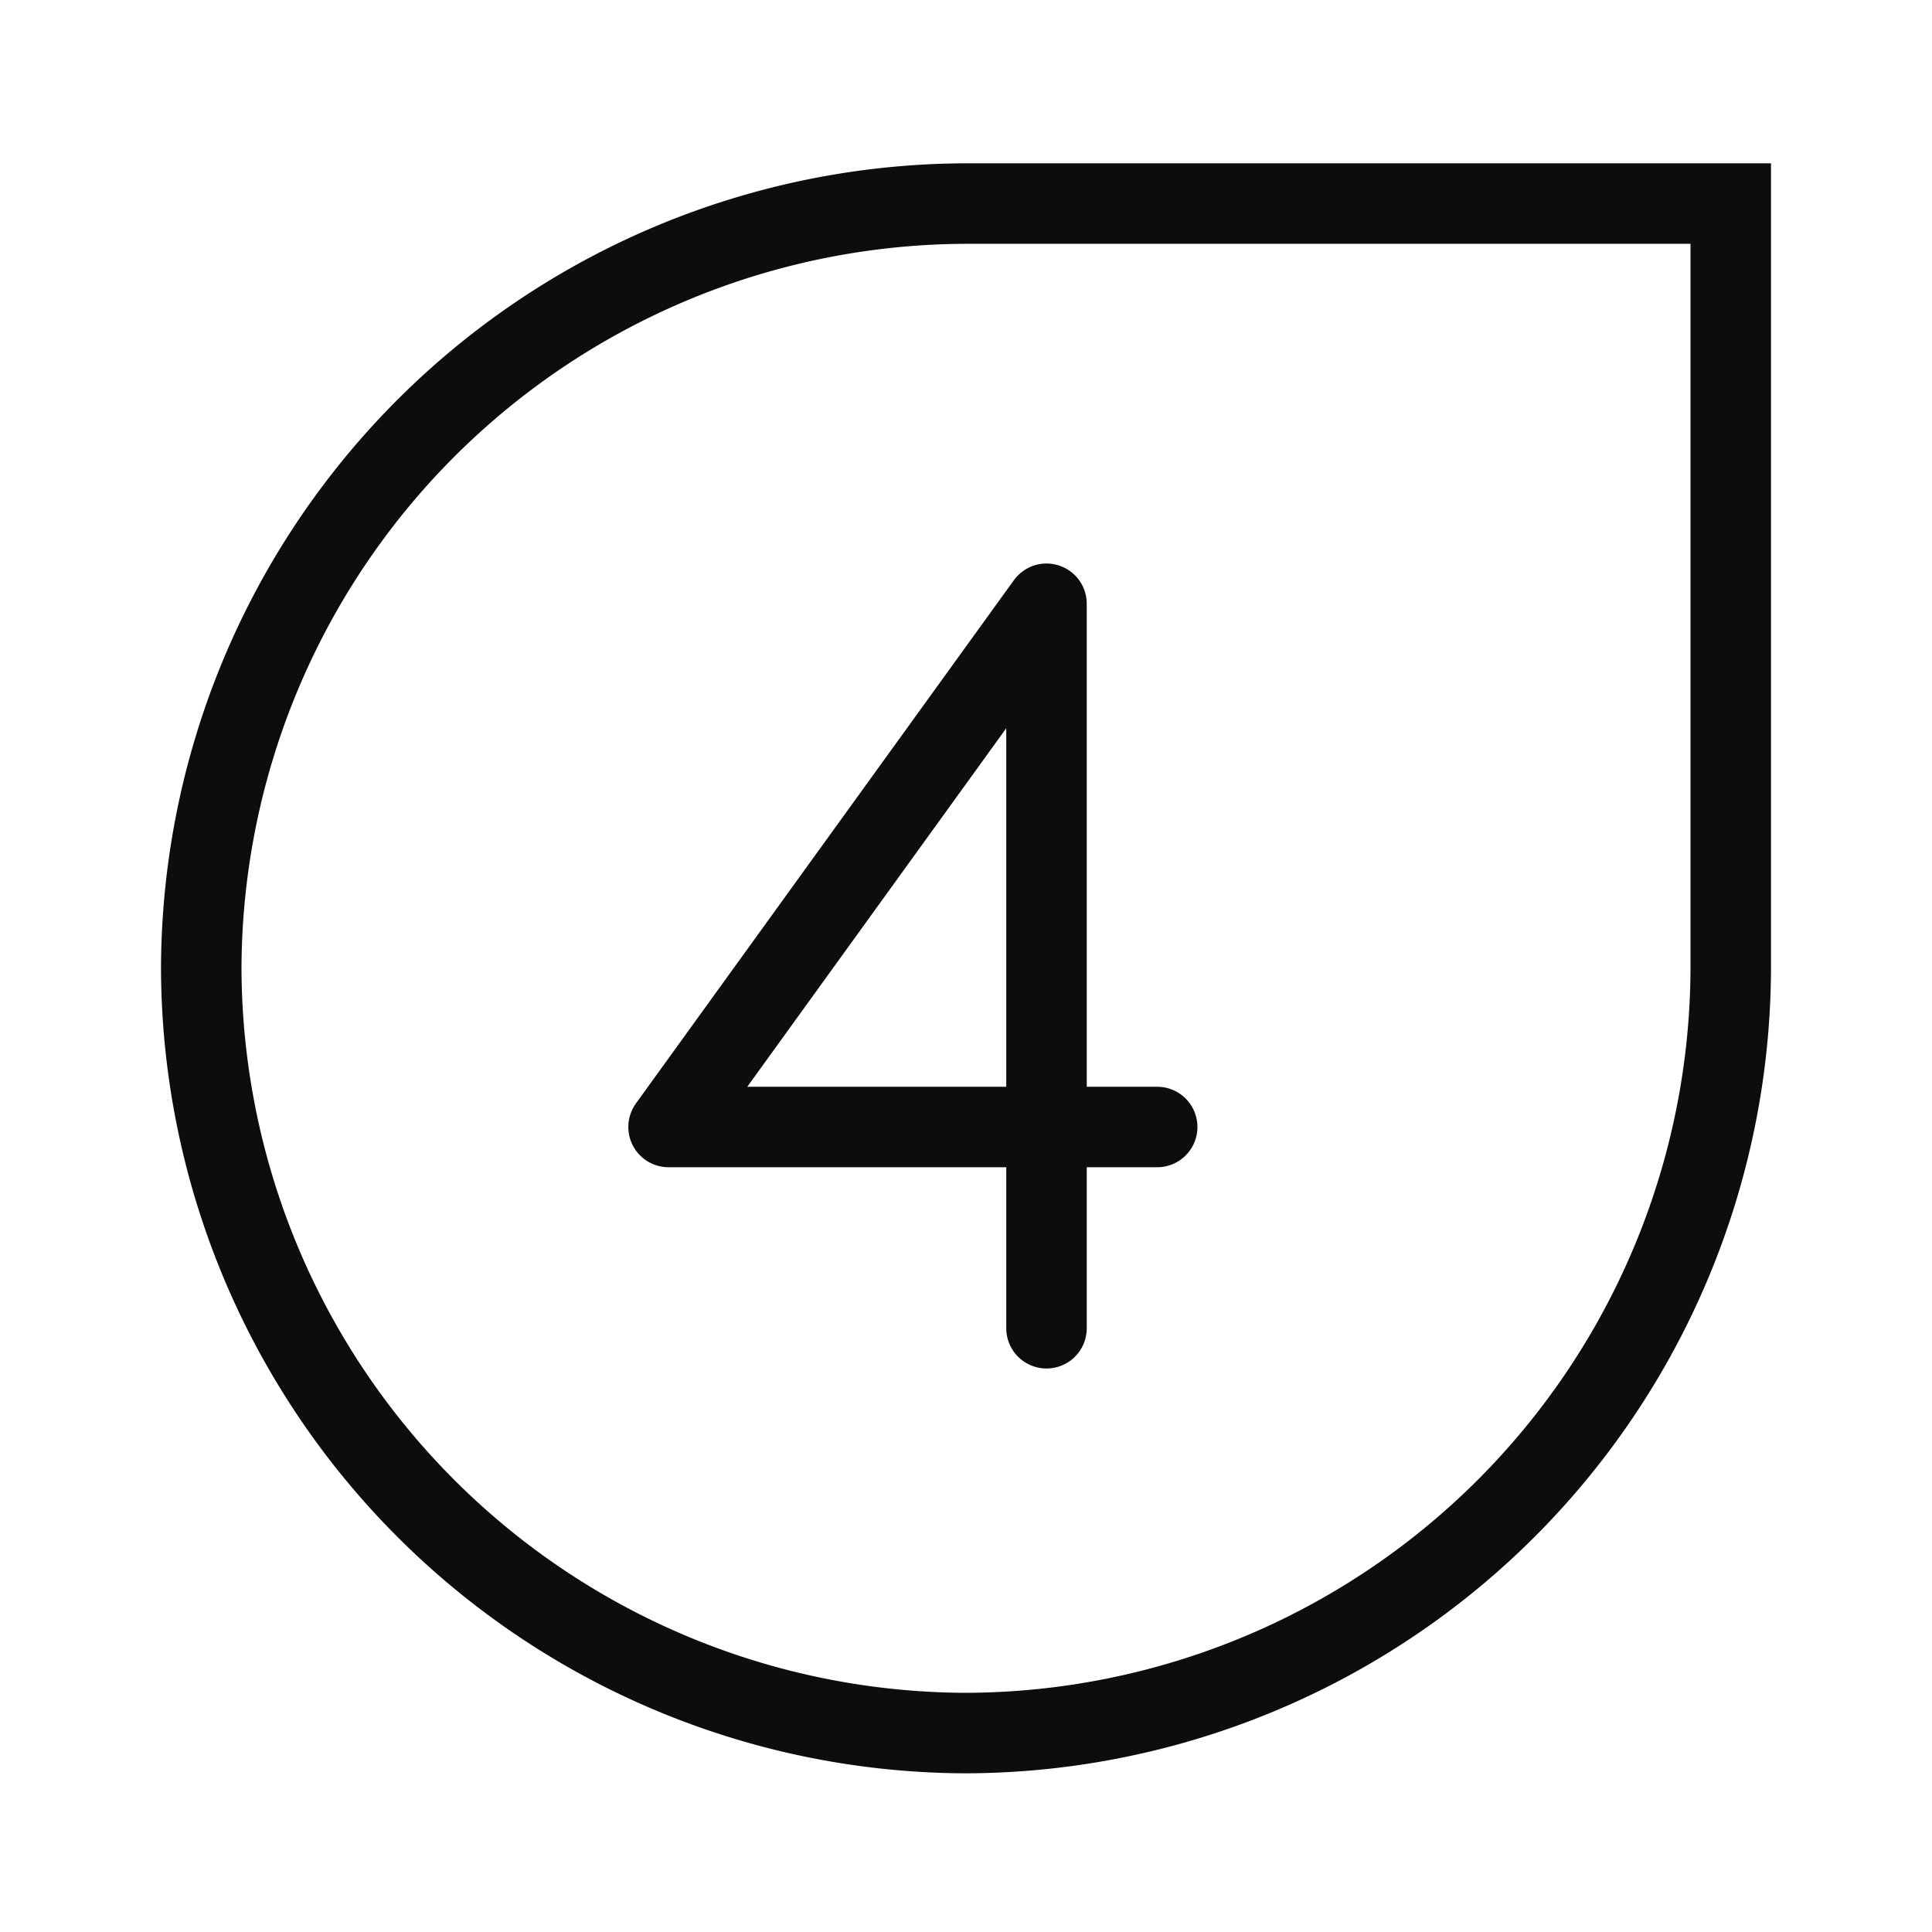
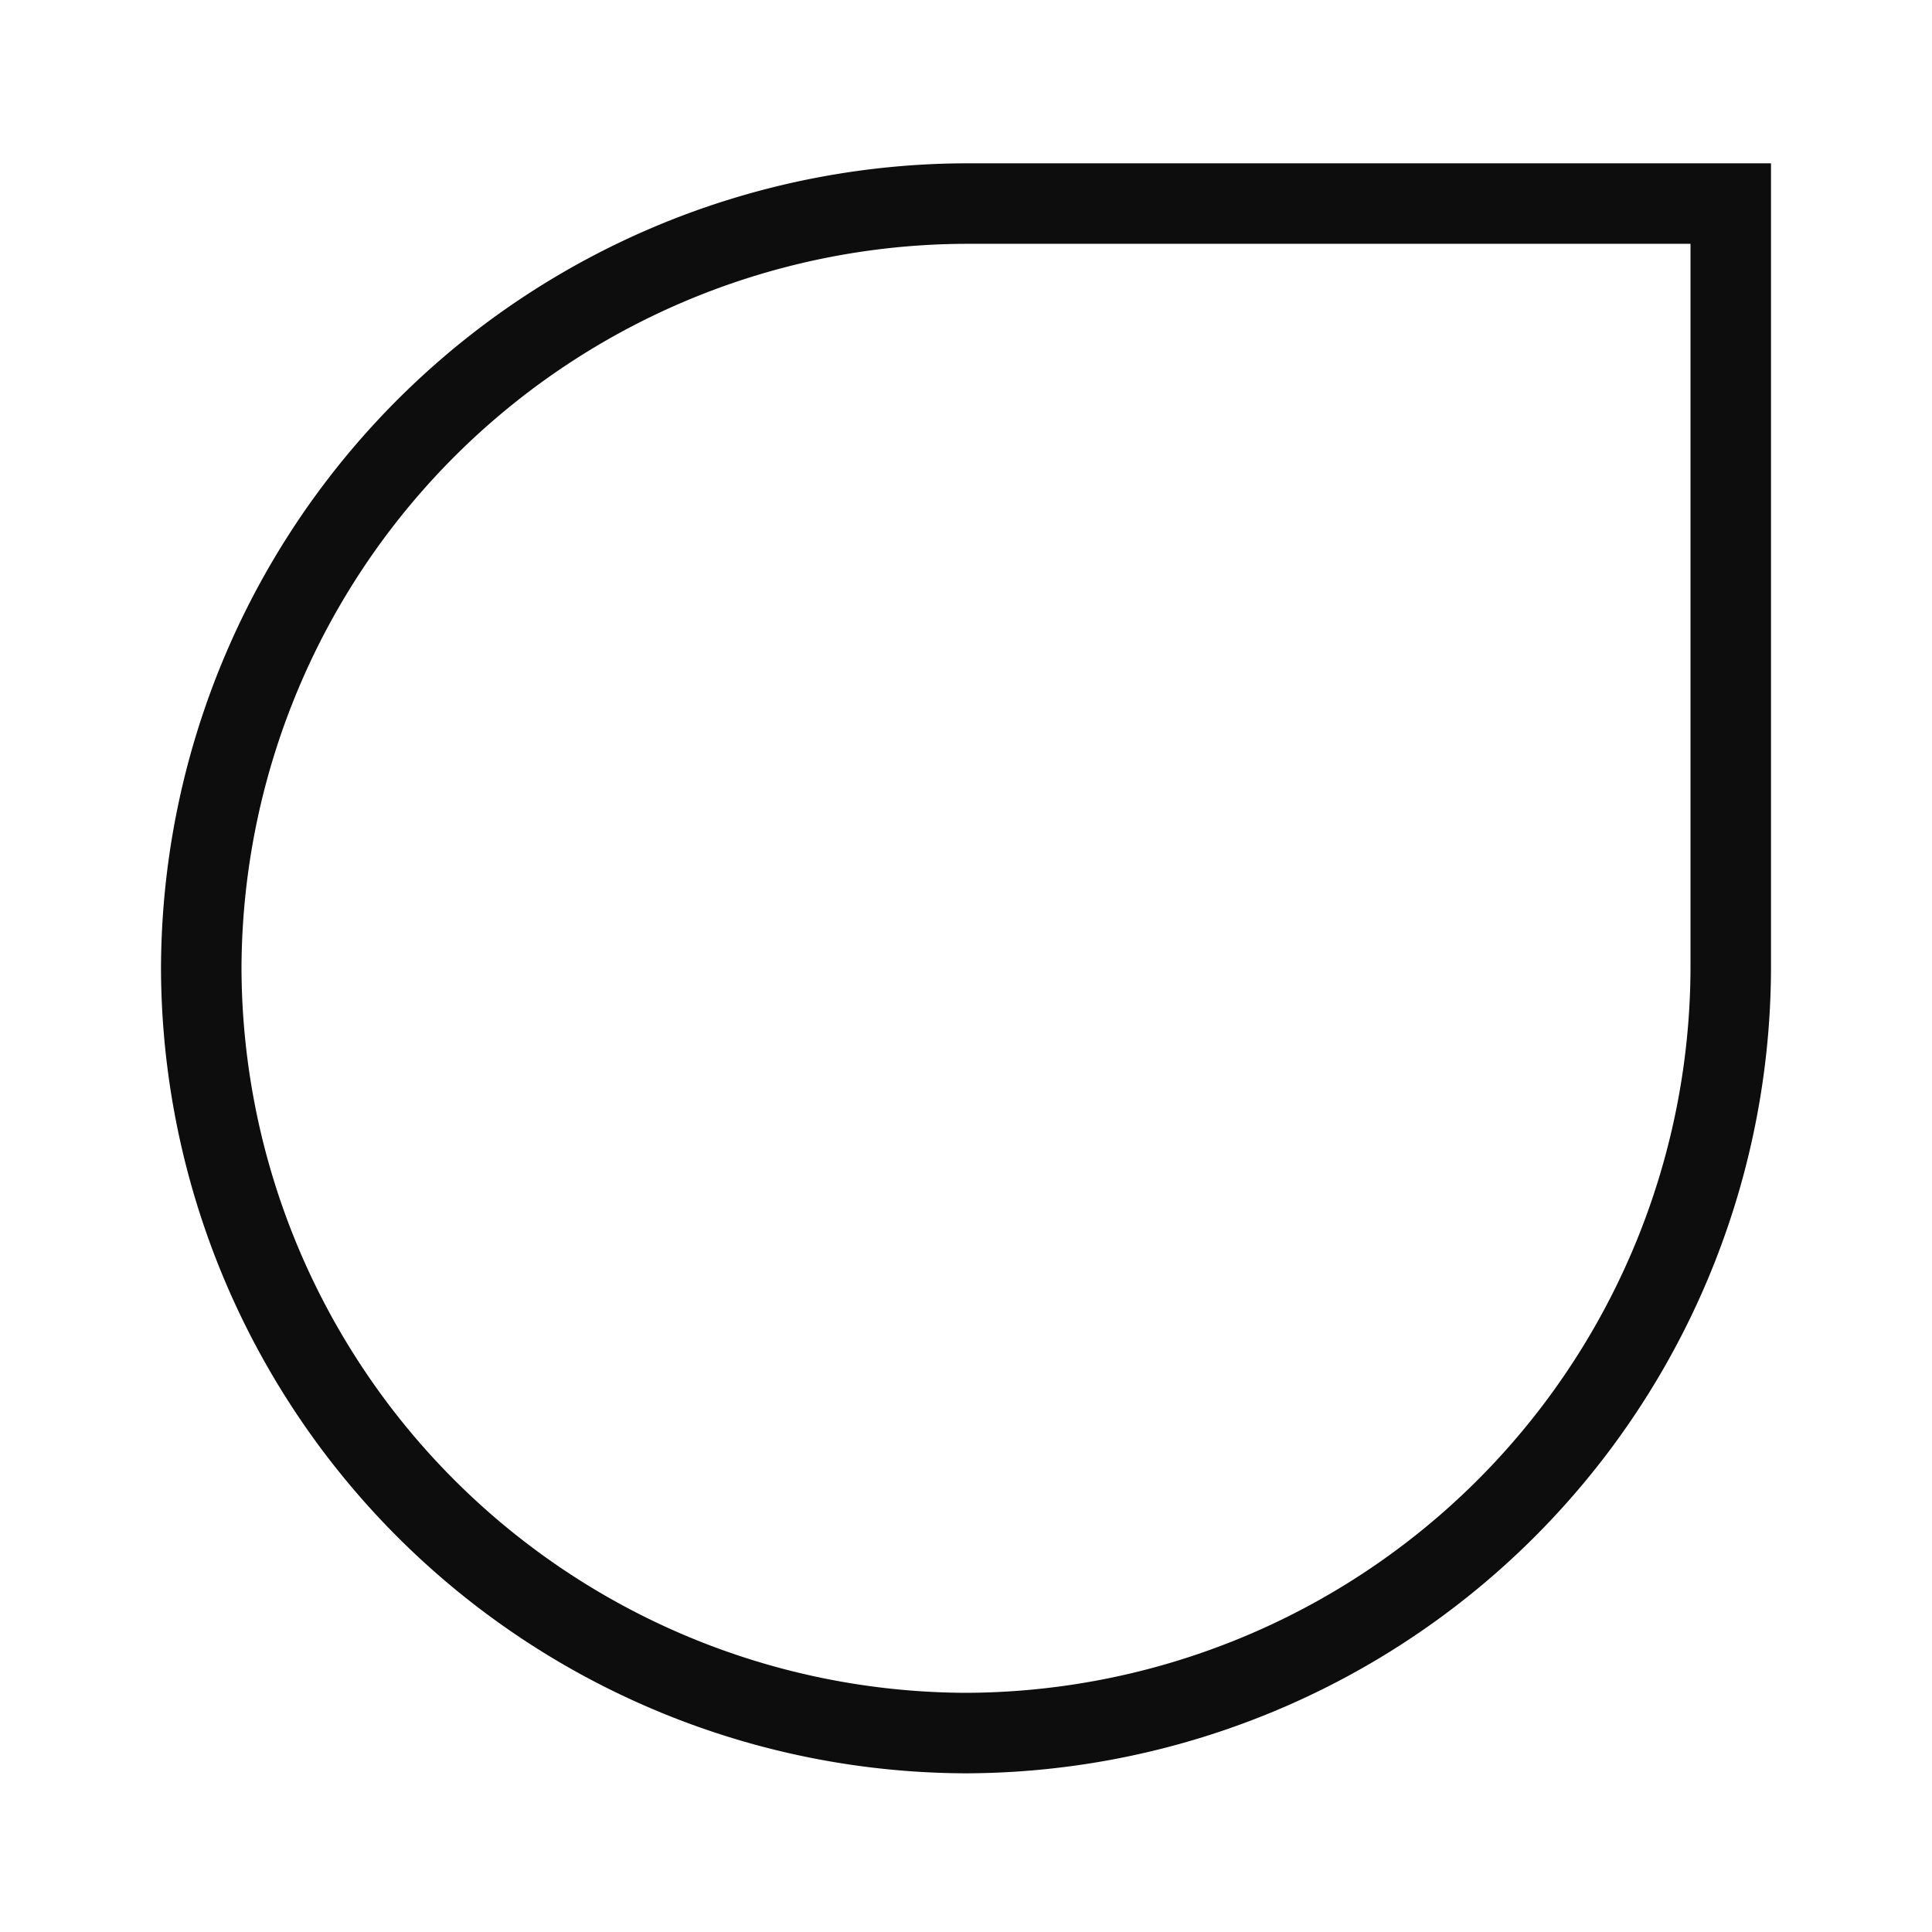
<svg xmlns="http://www.w3.org/2000/svg" id="icon" viewBox="0 0 192 192">
  <style type="text/css">
                .st0{stroke:#0D0D0D;}
</style>
  <path class="st0" d="M172,96.23a76.22,76.22,0,0,1-76,76h0a76.22,76.22,0,0,1-76-76h0a76.22,76.22,0,0,1,76-76h76Z" fill="none" stroke-width="8" />
-   <polyline class="st0" points="115 112 66.44 112 103.85 60.21 104 60 104 132" fill="none" stroke-linecap="round" stroke-linejoin="round" stroke-width="8" />
</svg>